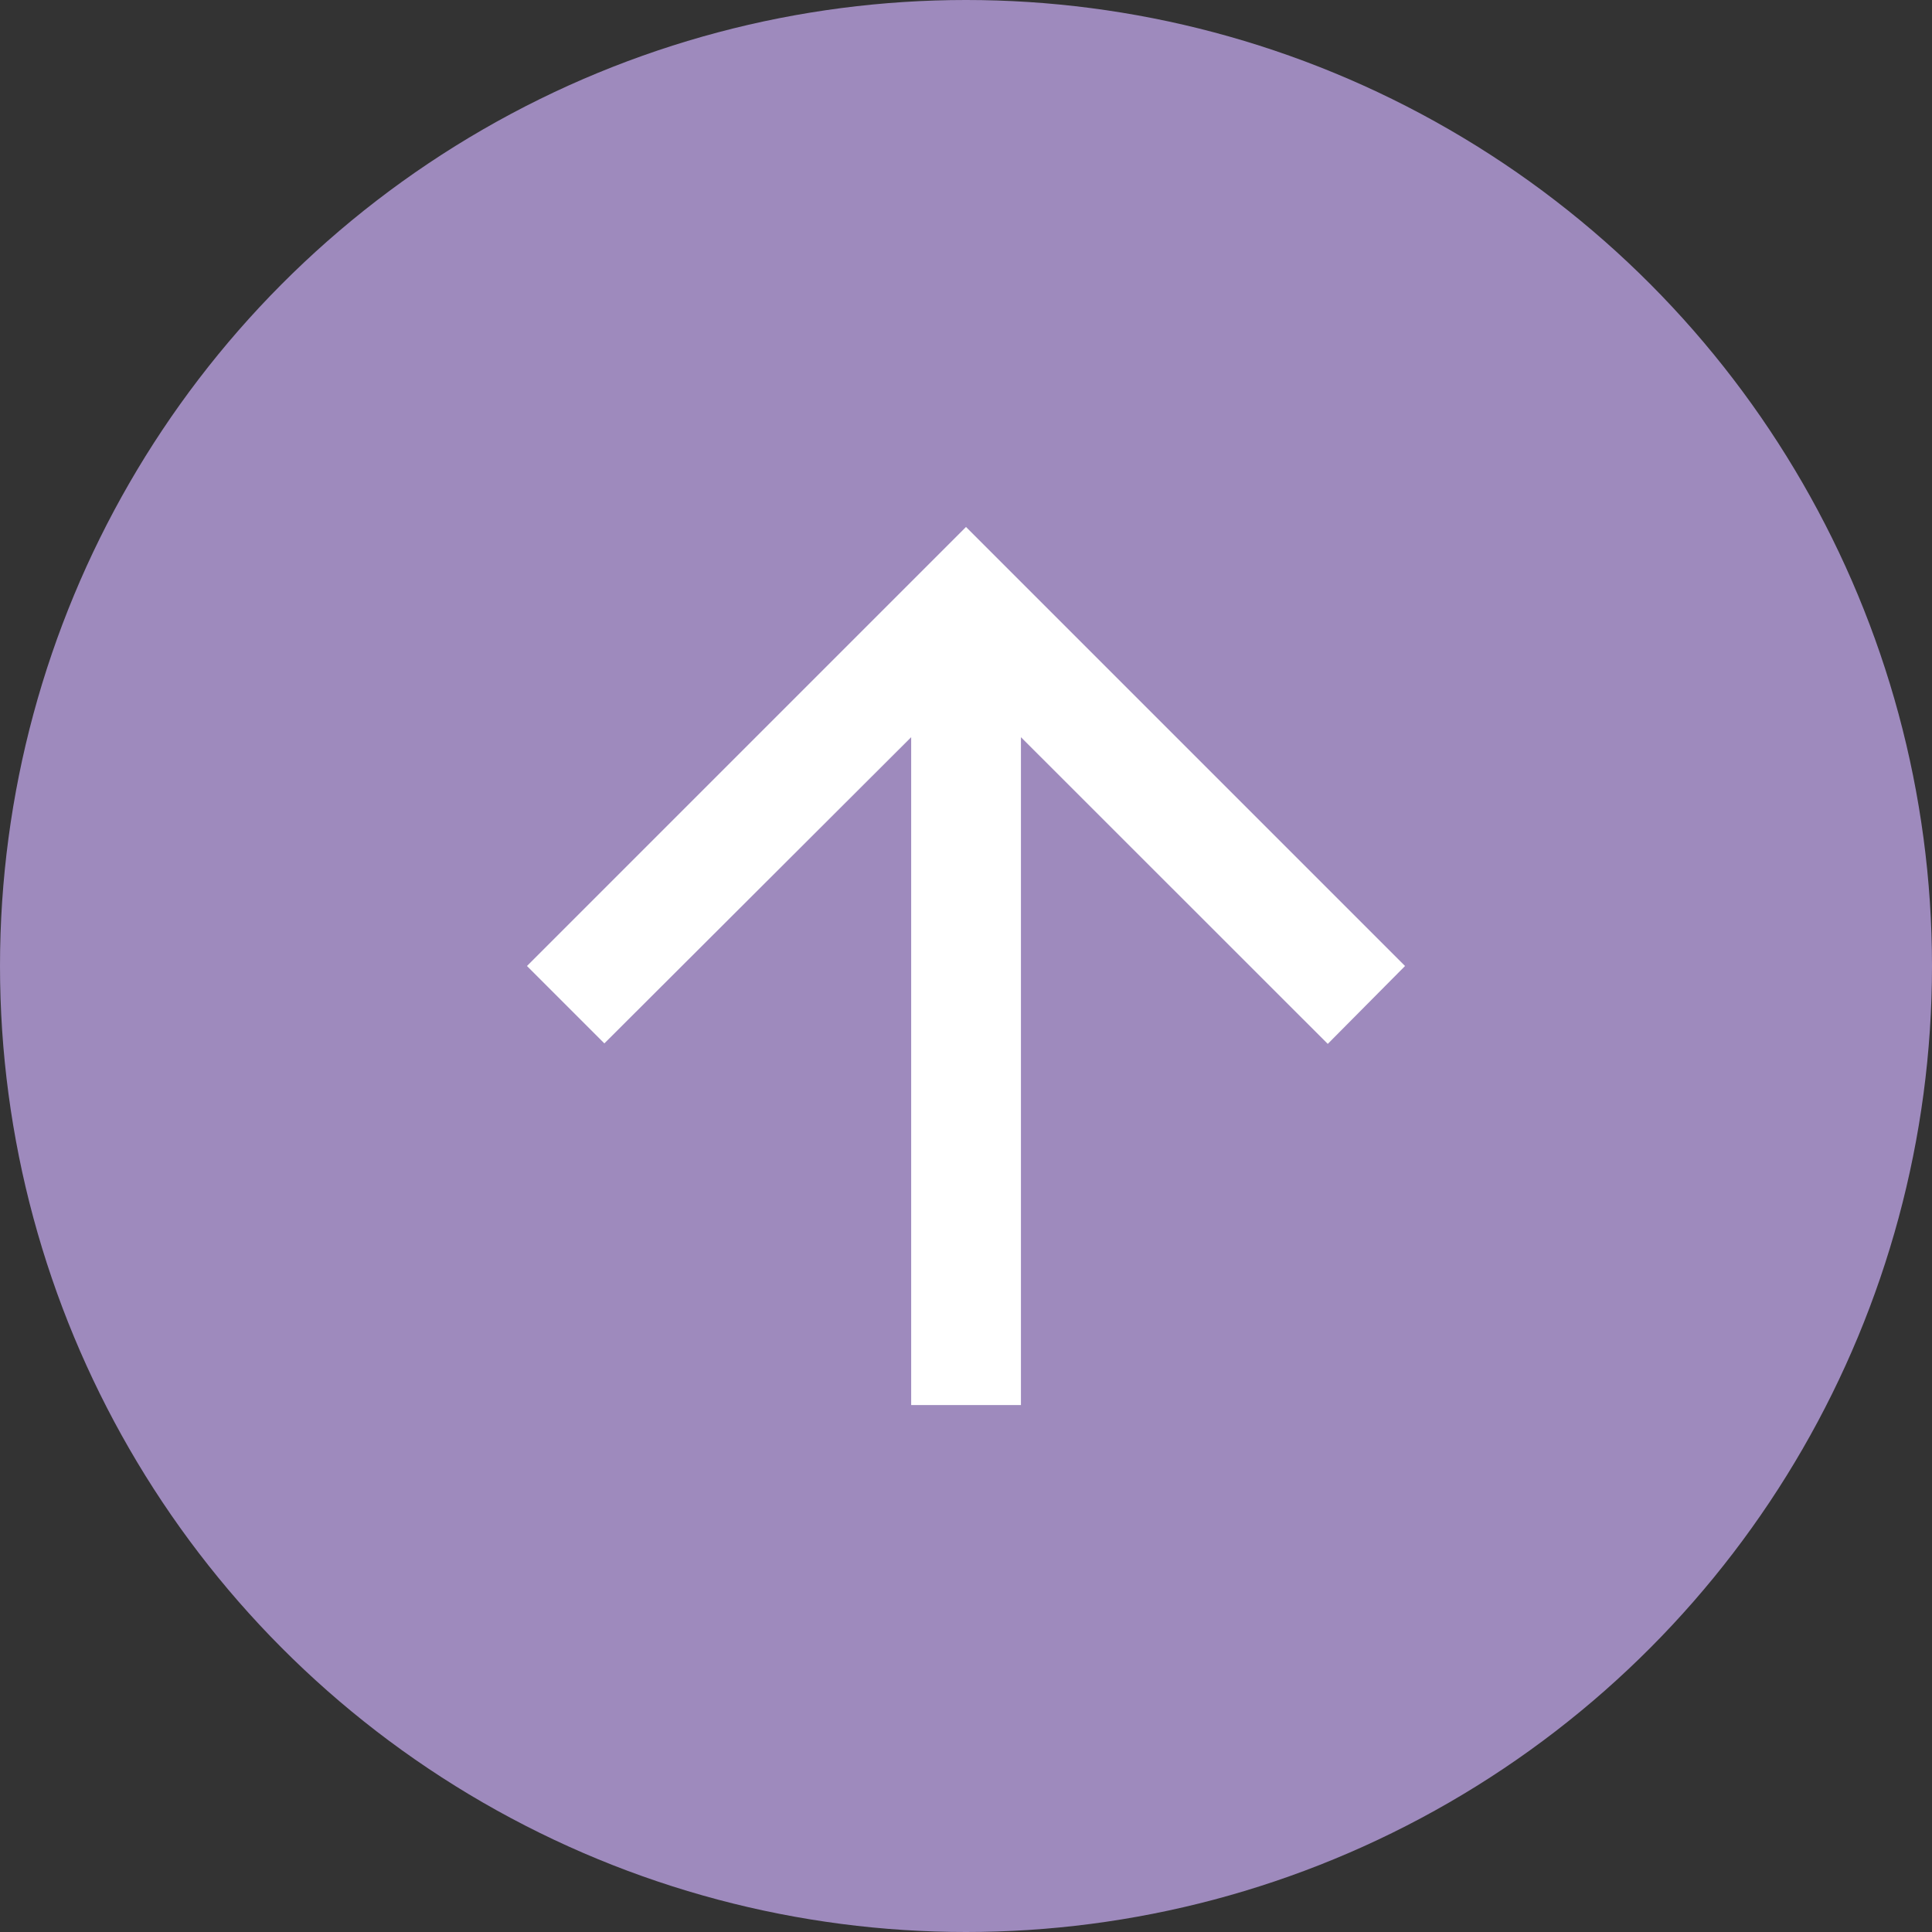
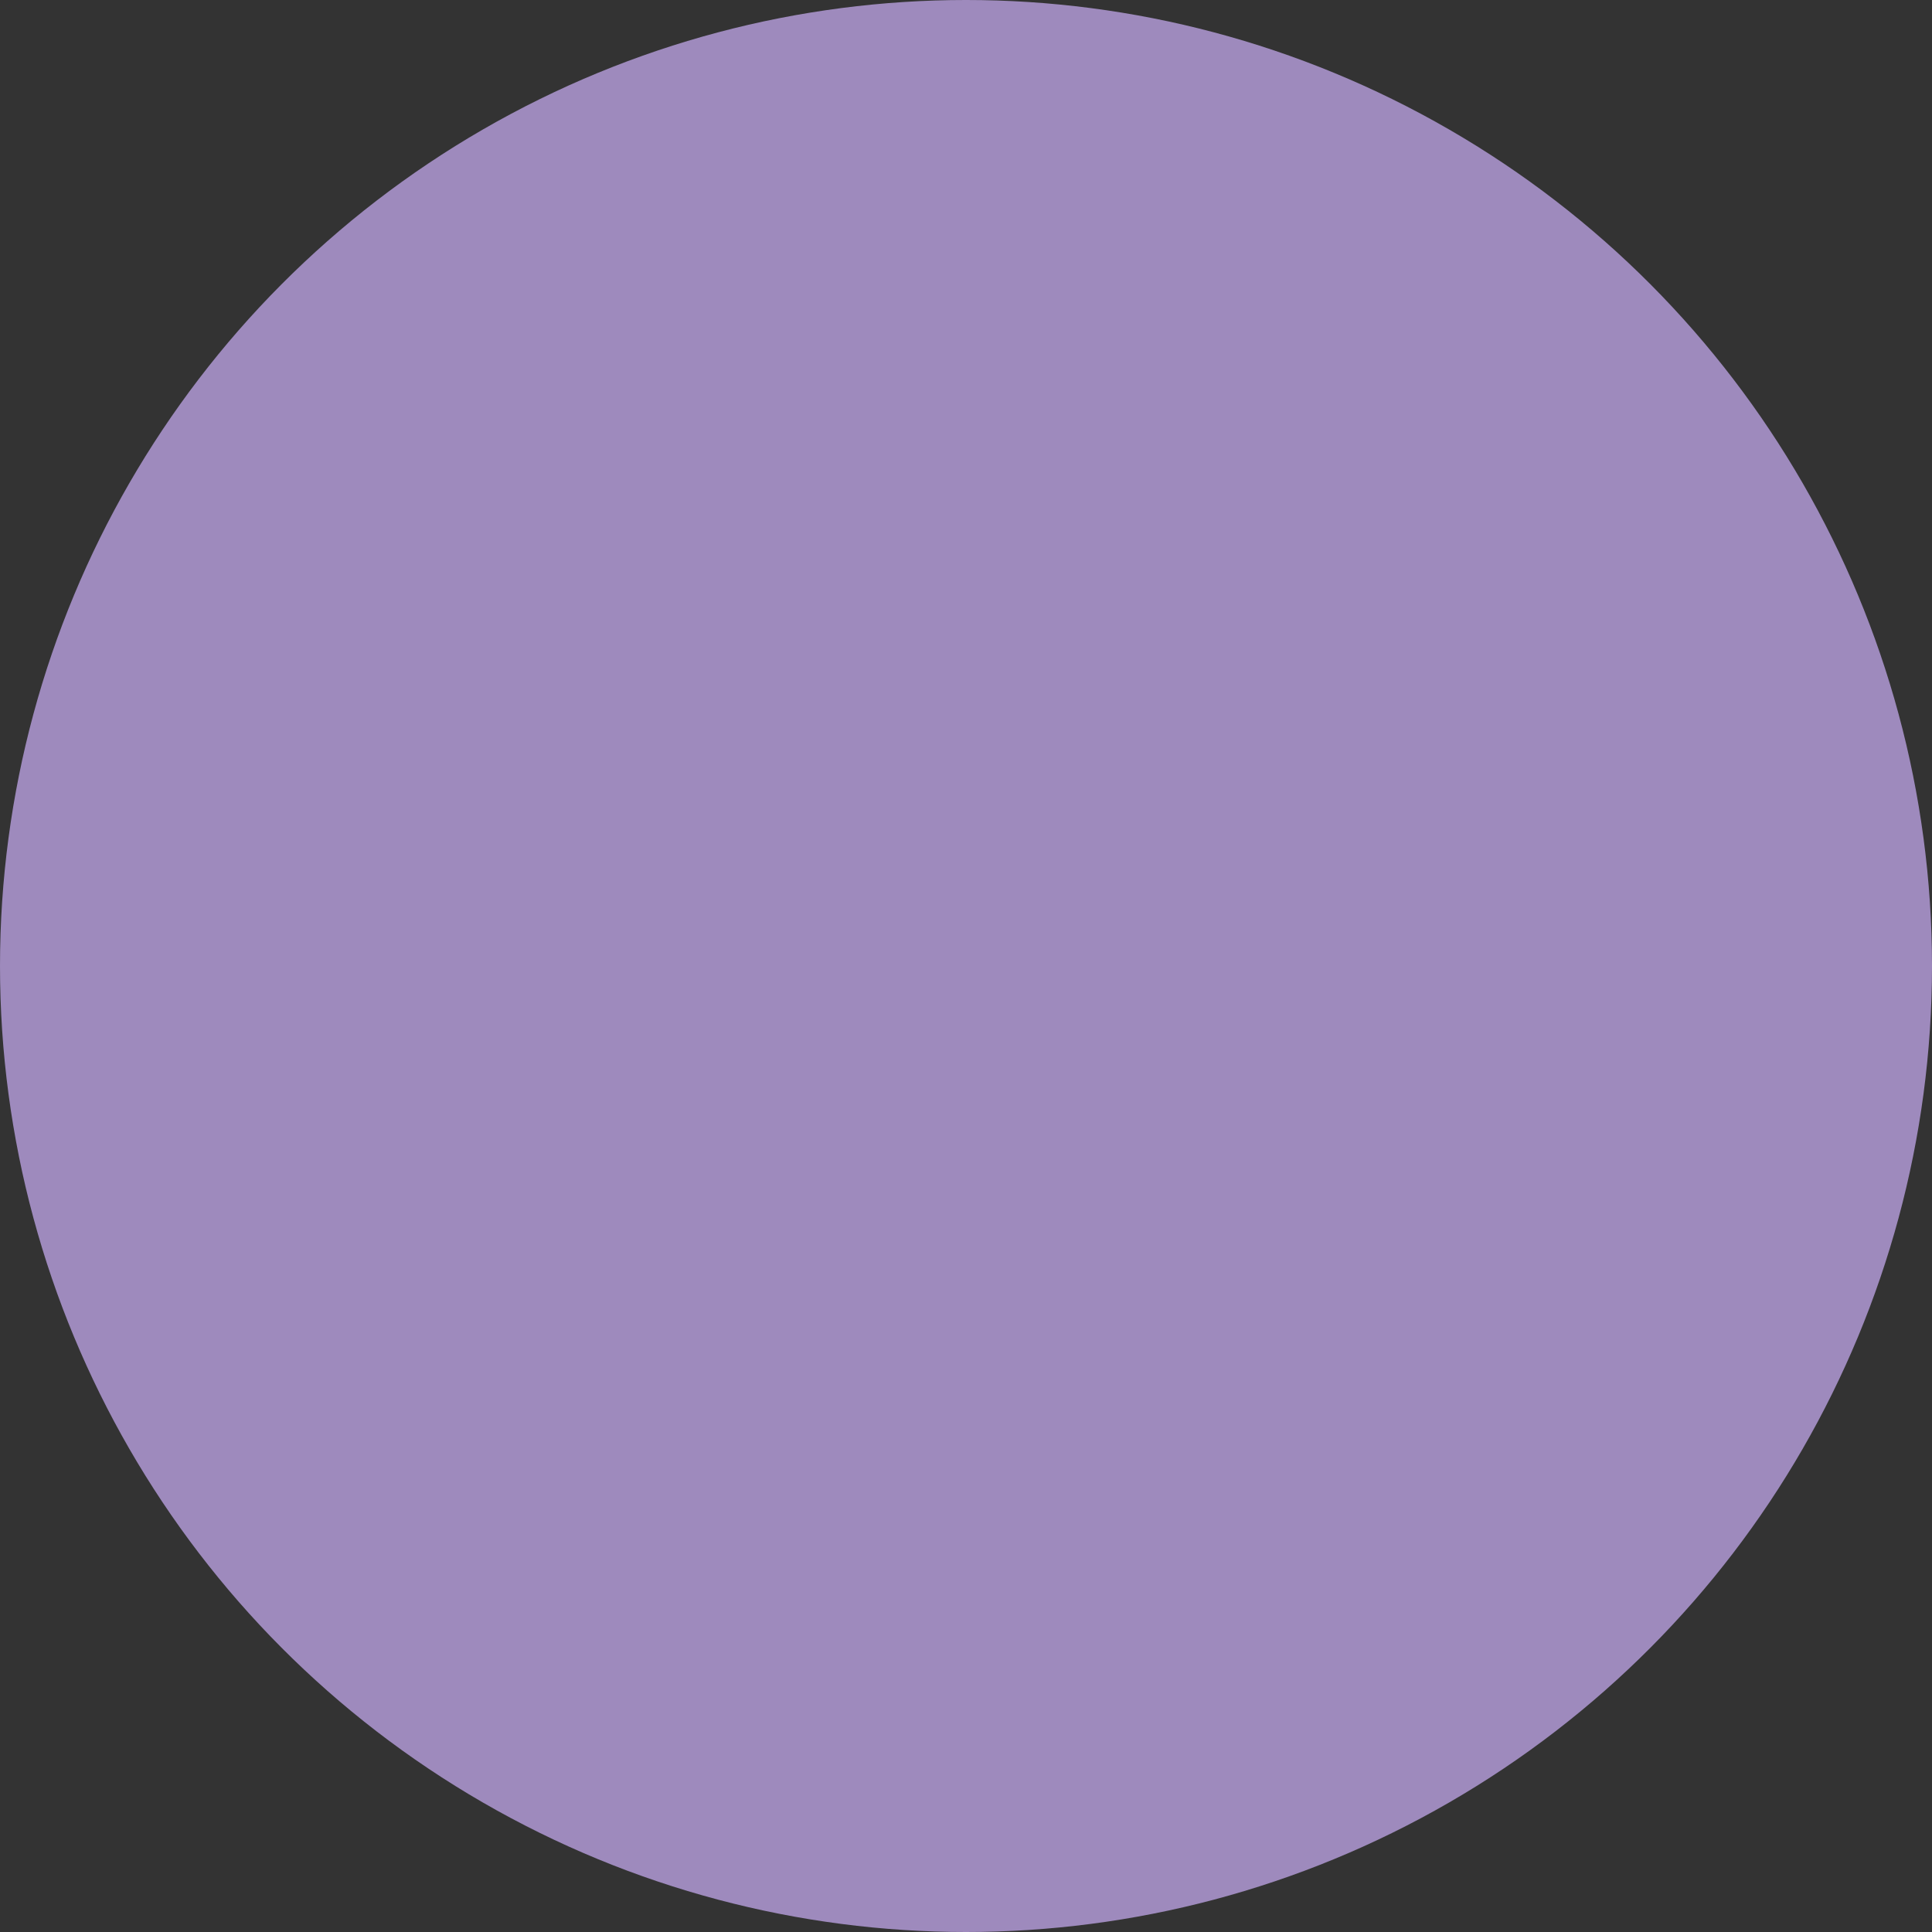
<svg xmlns="http://www.w3.org/2000/svg" width="16" height="16" viewBox="0 0 16 16" fill="none">
  <rect x="0" y="0" width="16" height="16" fill="#333333" stroke="none" />
  <circle cx="8" cy="8" r="8" fill="#9E8ABD" />
-   <path fill-rule="evenodd" clip-rule="evenodd" d="M8.455 11.636L8.455 6.105L10.996 8.645L11.636 8L8 4.364L4.364 8L5.005 8.641L7.546 6.105L7.546 11.636L8.455 11.636Z" fill="white" />
</svg>